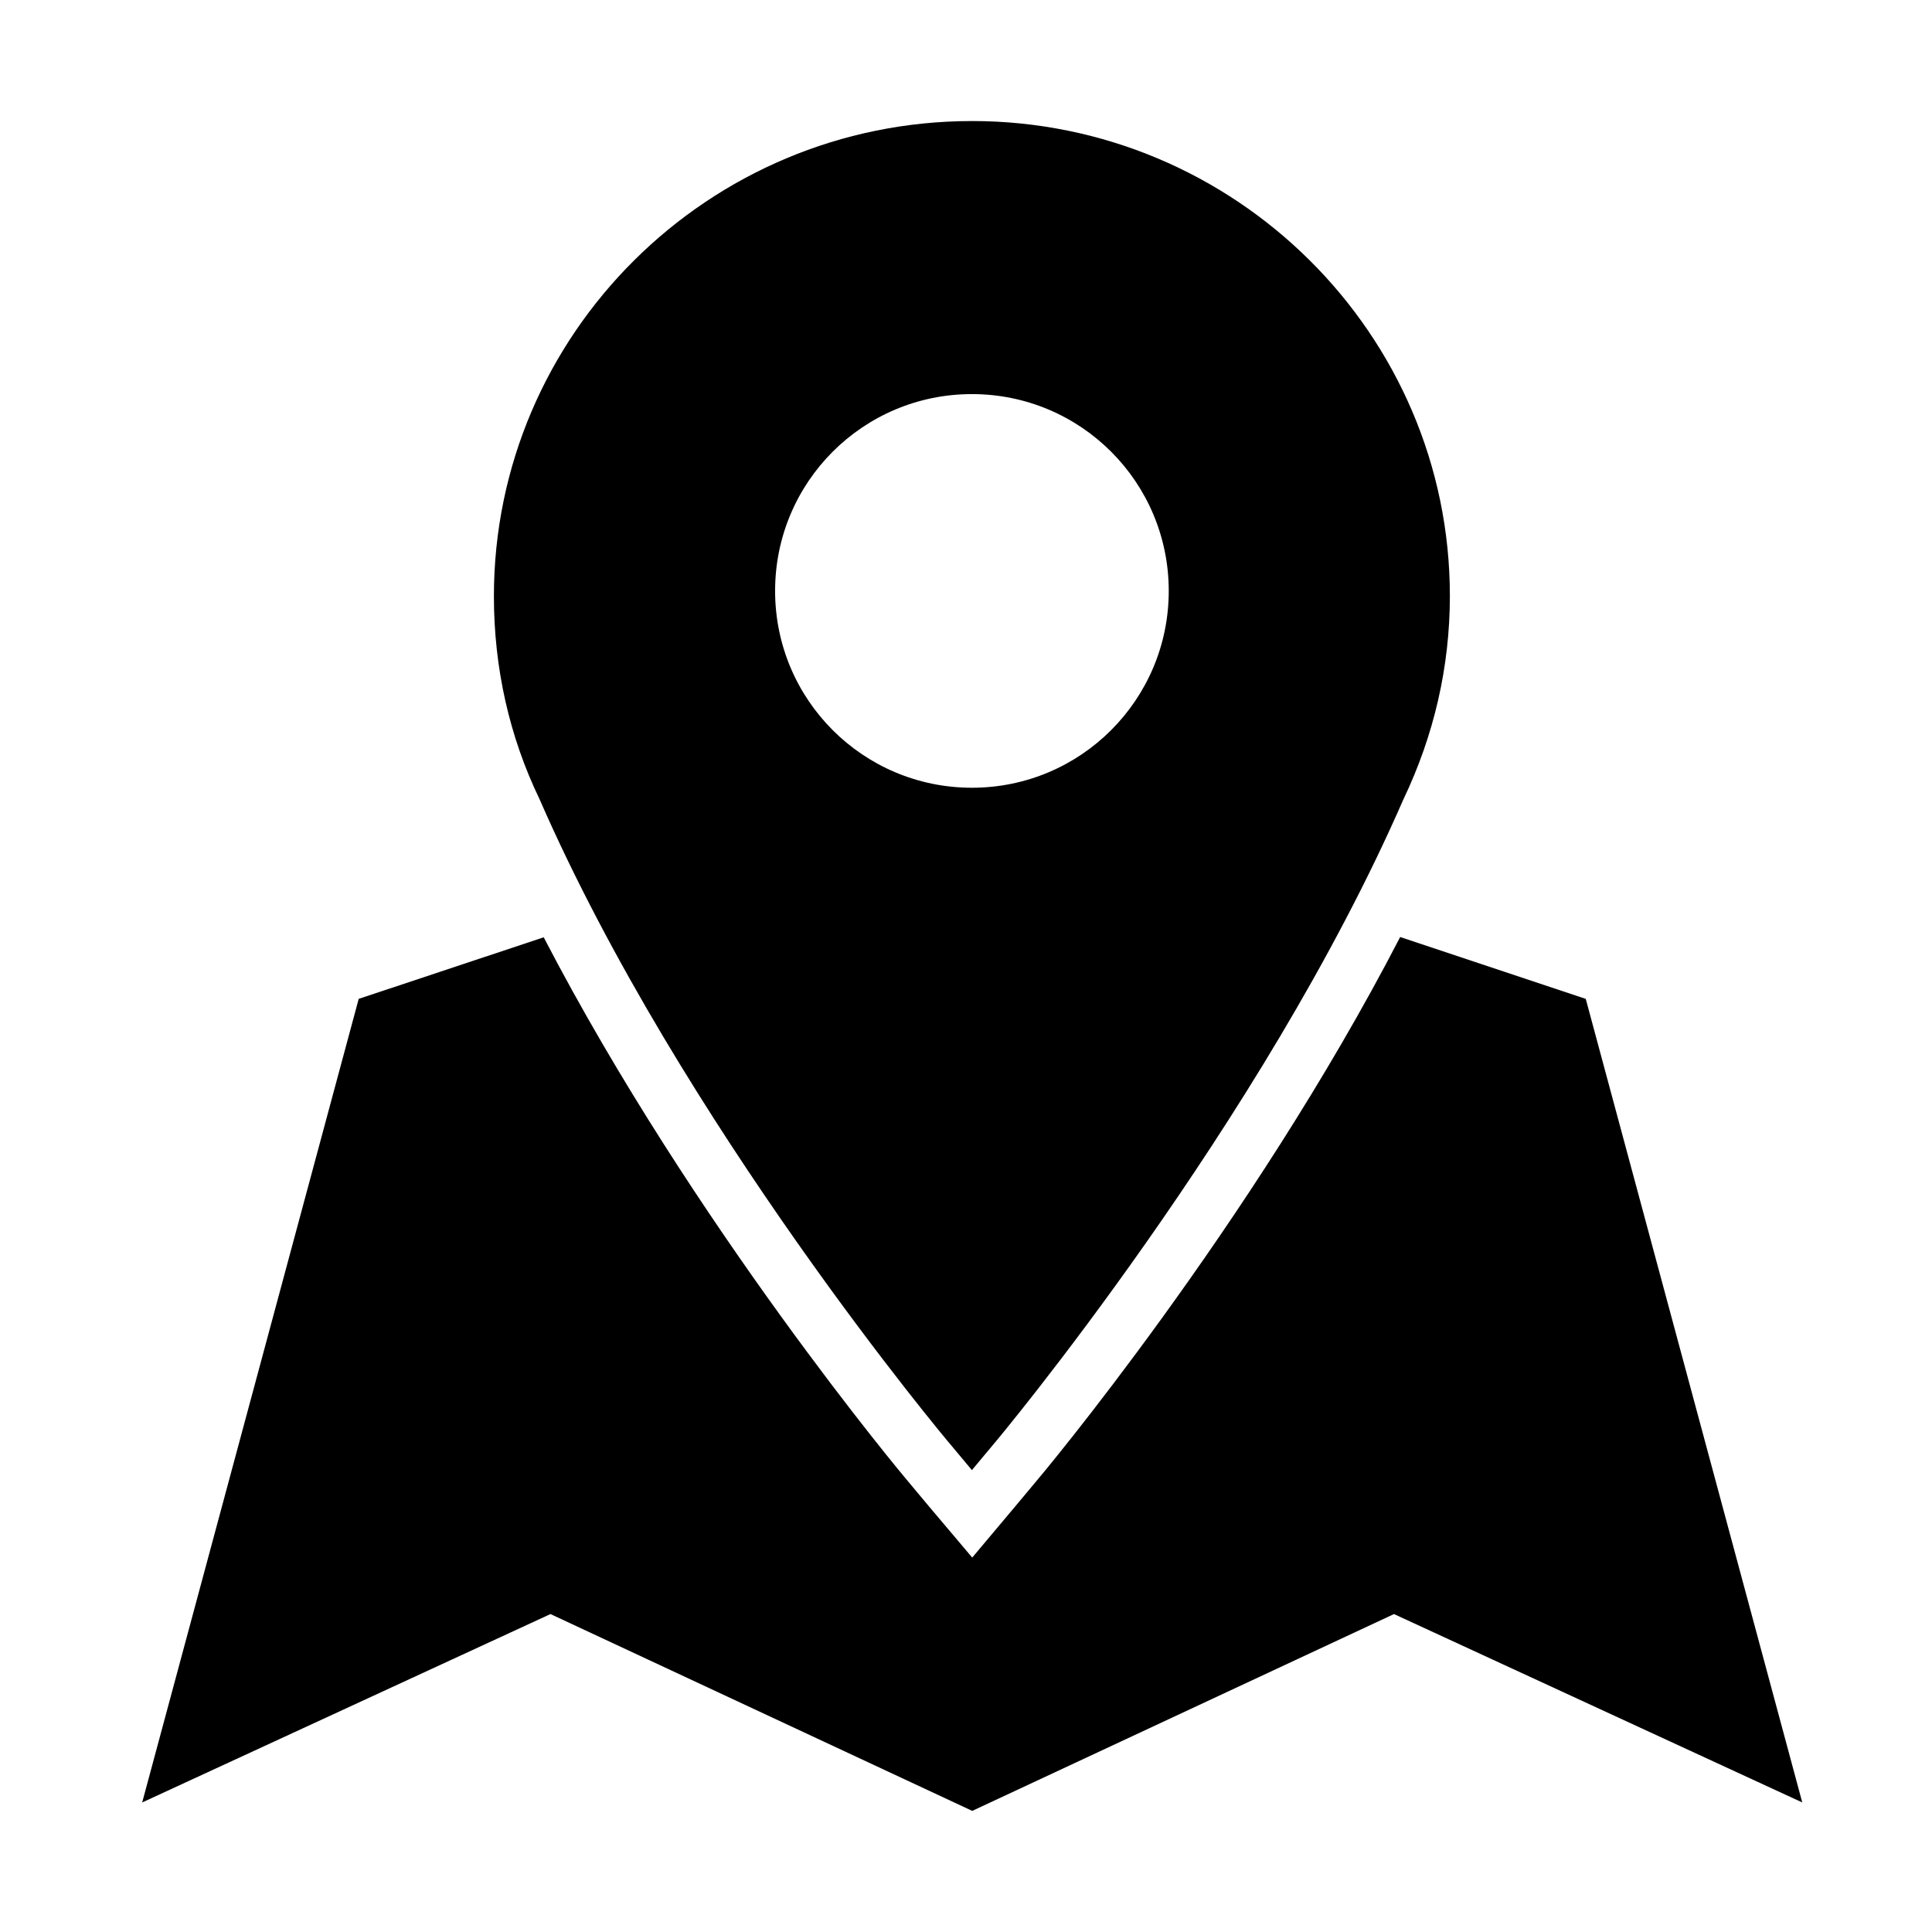
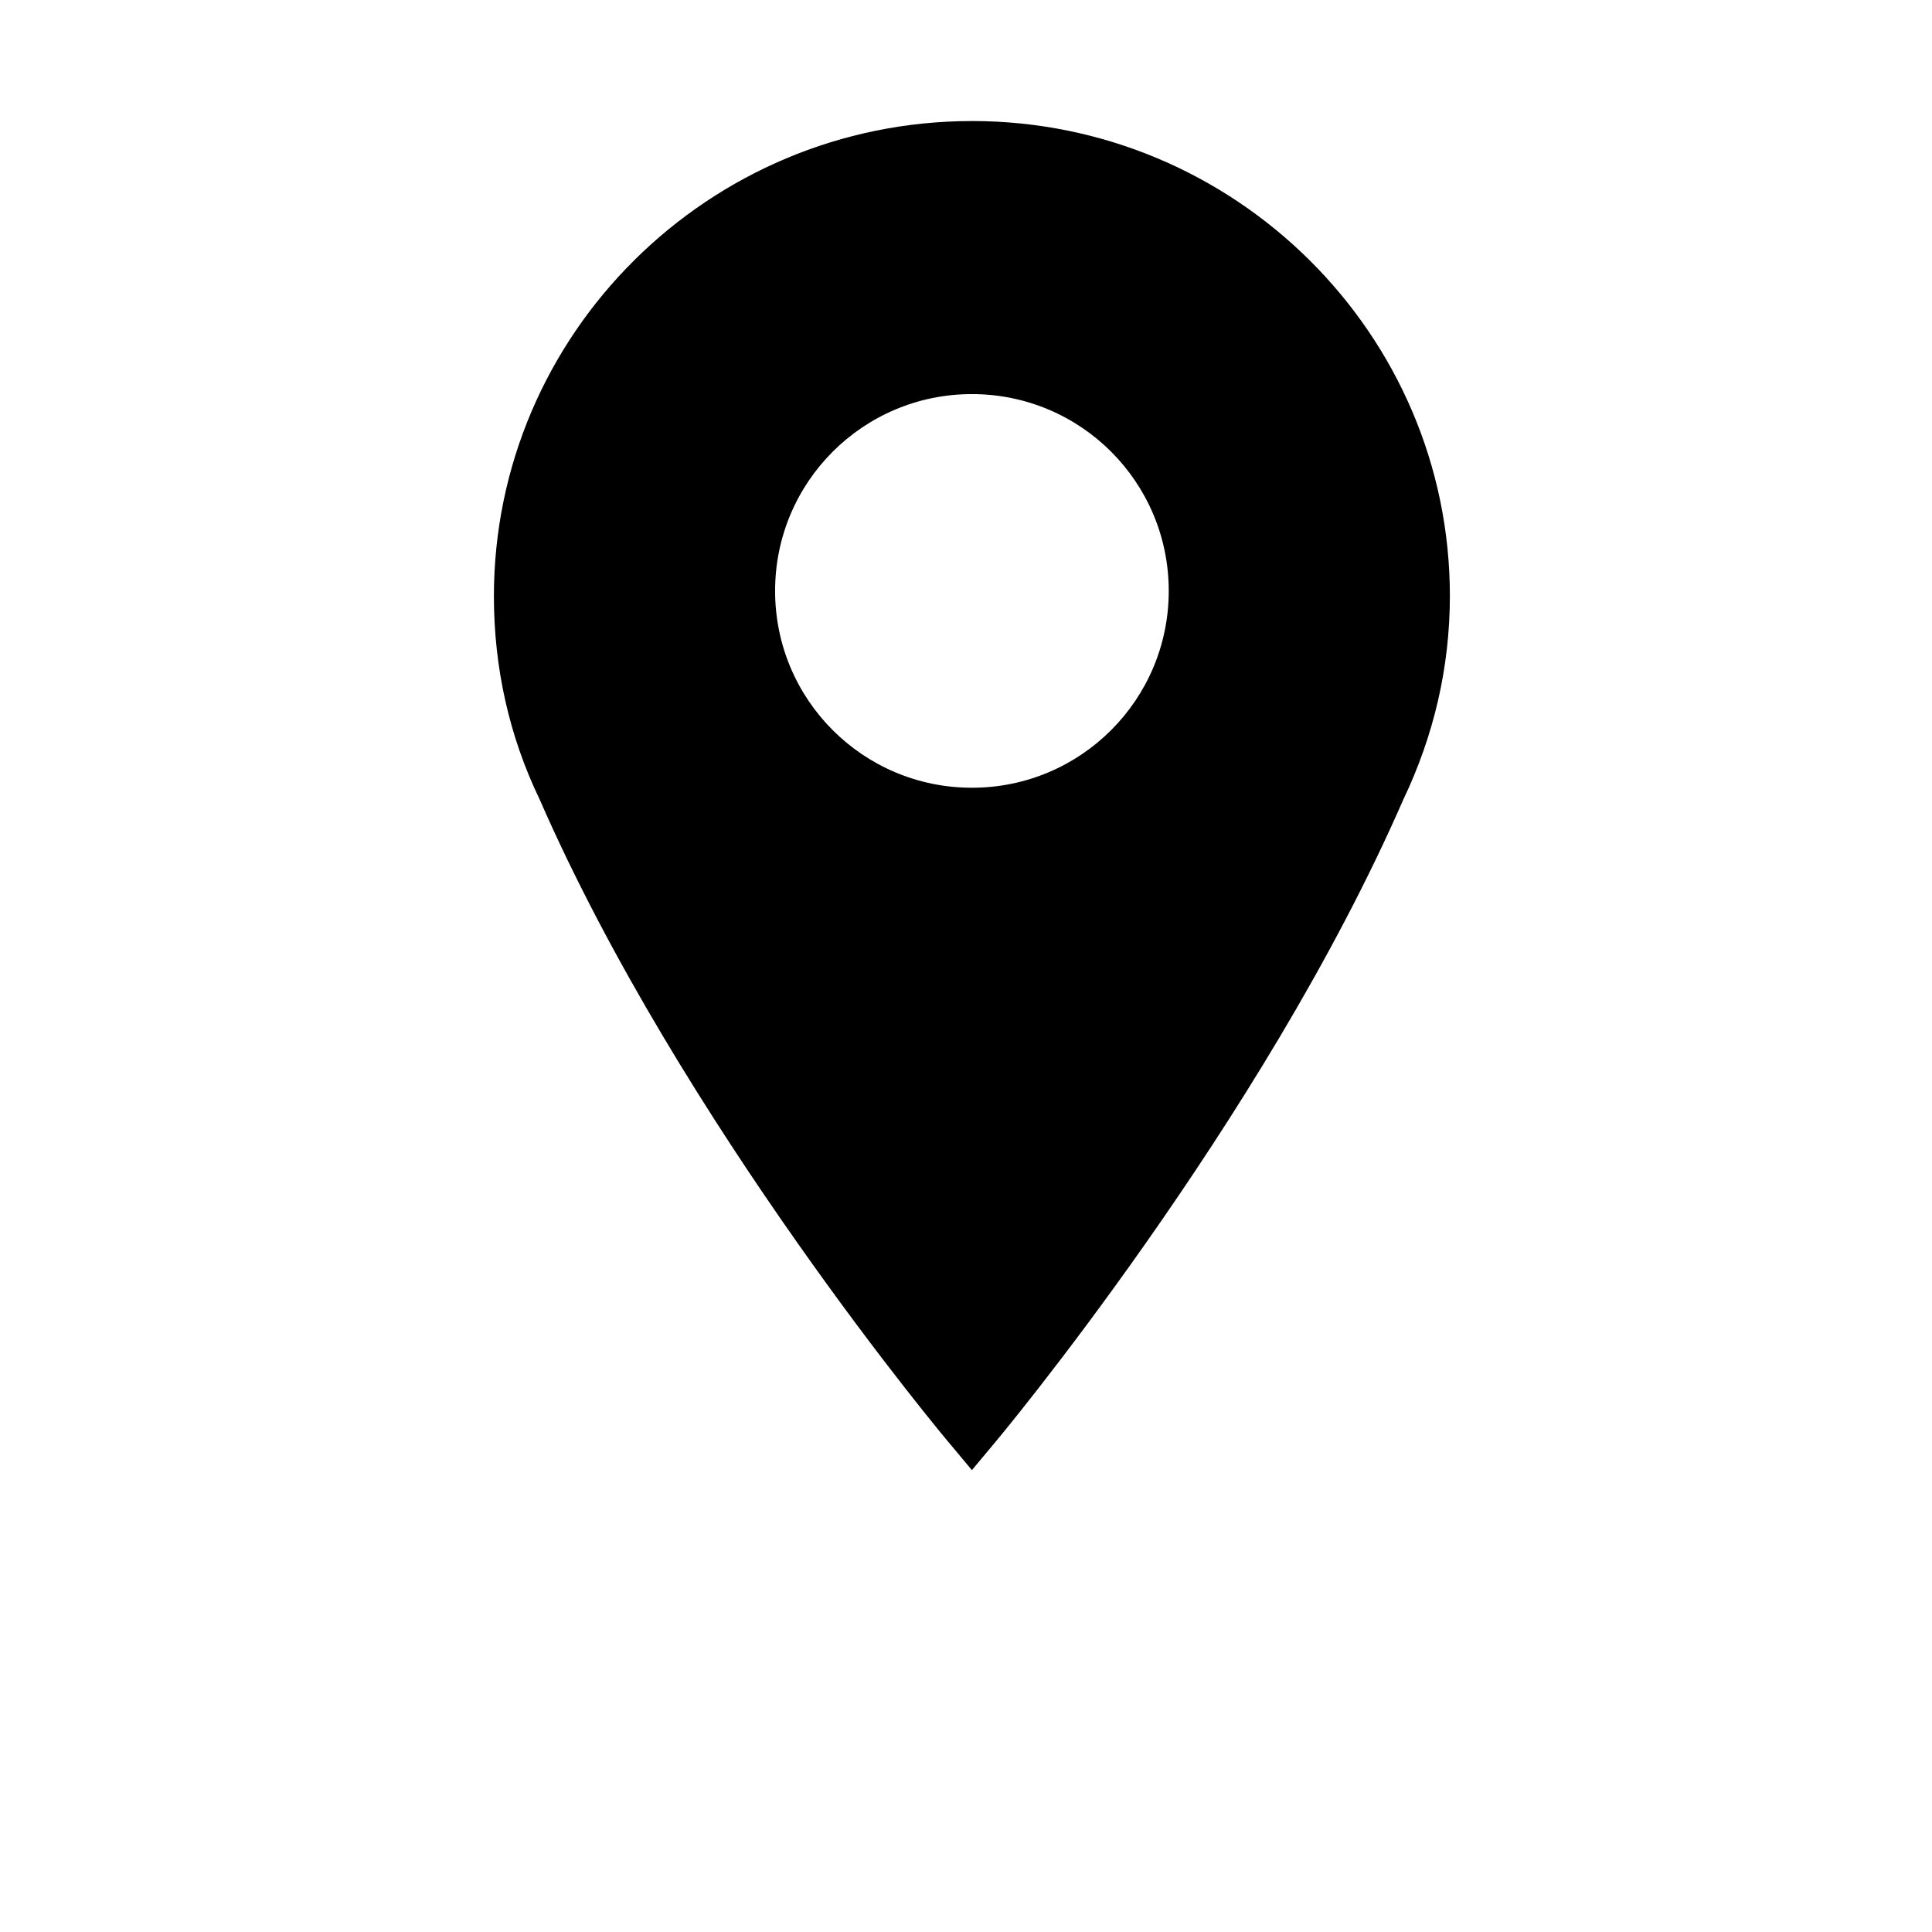
<svg xmlns="http://www.w3.org/2000/svg" fill="#000000" width="800px" height="800px" version="1.1" viewBox="144 144 512 512">
  <g>
    <path d="m401.57 176.08c-69.82 0-126.68 56.484-126.68 125.93 0 19 4.098 37.184 12.07 53.727 37.555 86.062 108.2 170.27 108.94 171.08l5.664 6.781 5.66-6.781c0.746-0.816 71.164-85.02 108.64-170.86 8.195-17.137 12.367-35.32 12.367-54.023 0-69.371-56.852-125.86-126.67-125.86zm0 176.68c-28.84 0-52.16-23.324-52.16-52.16 0-28.836 23.32-52.16 52.16-52.16 28.836 0 52.16 23.324 52.16 52.16 0 28.836-23.324 52.16-52.16 52.16z" />
-     <path d="m564.24 408.71-49.18-16.391c-39.641 76.676-95.75 143.44-96.348 144.11l-5.664 6.781-11.398 13.562-11.402-13.488-5.664-6.781c-0.668-0.746-56.852-67.734-96.496-144.11l-49.027 16.316-57.379 212.96 108.2-49.926 111.77 52.16 111.77-52.16 108.2 49.926z" />
  </g>
</svg>